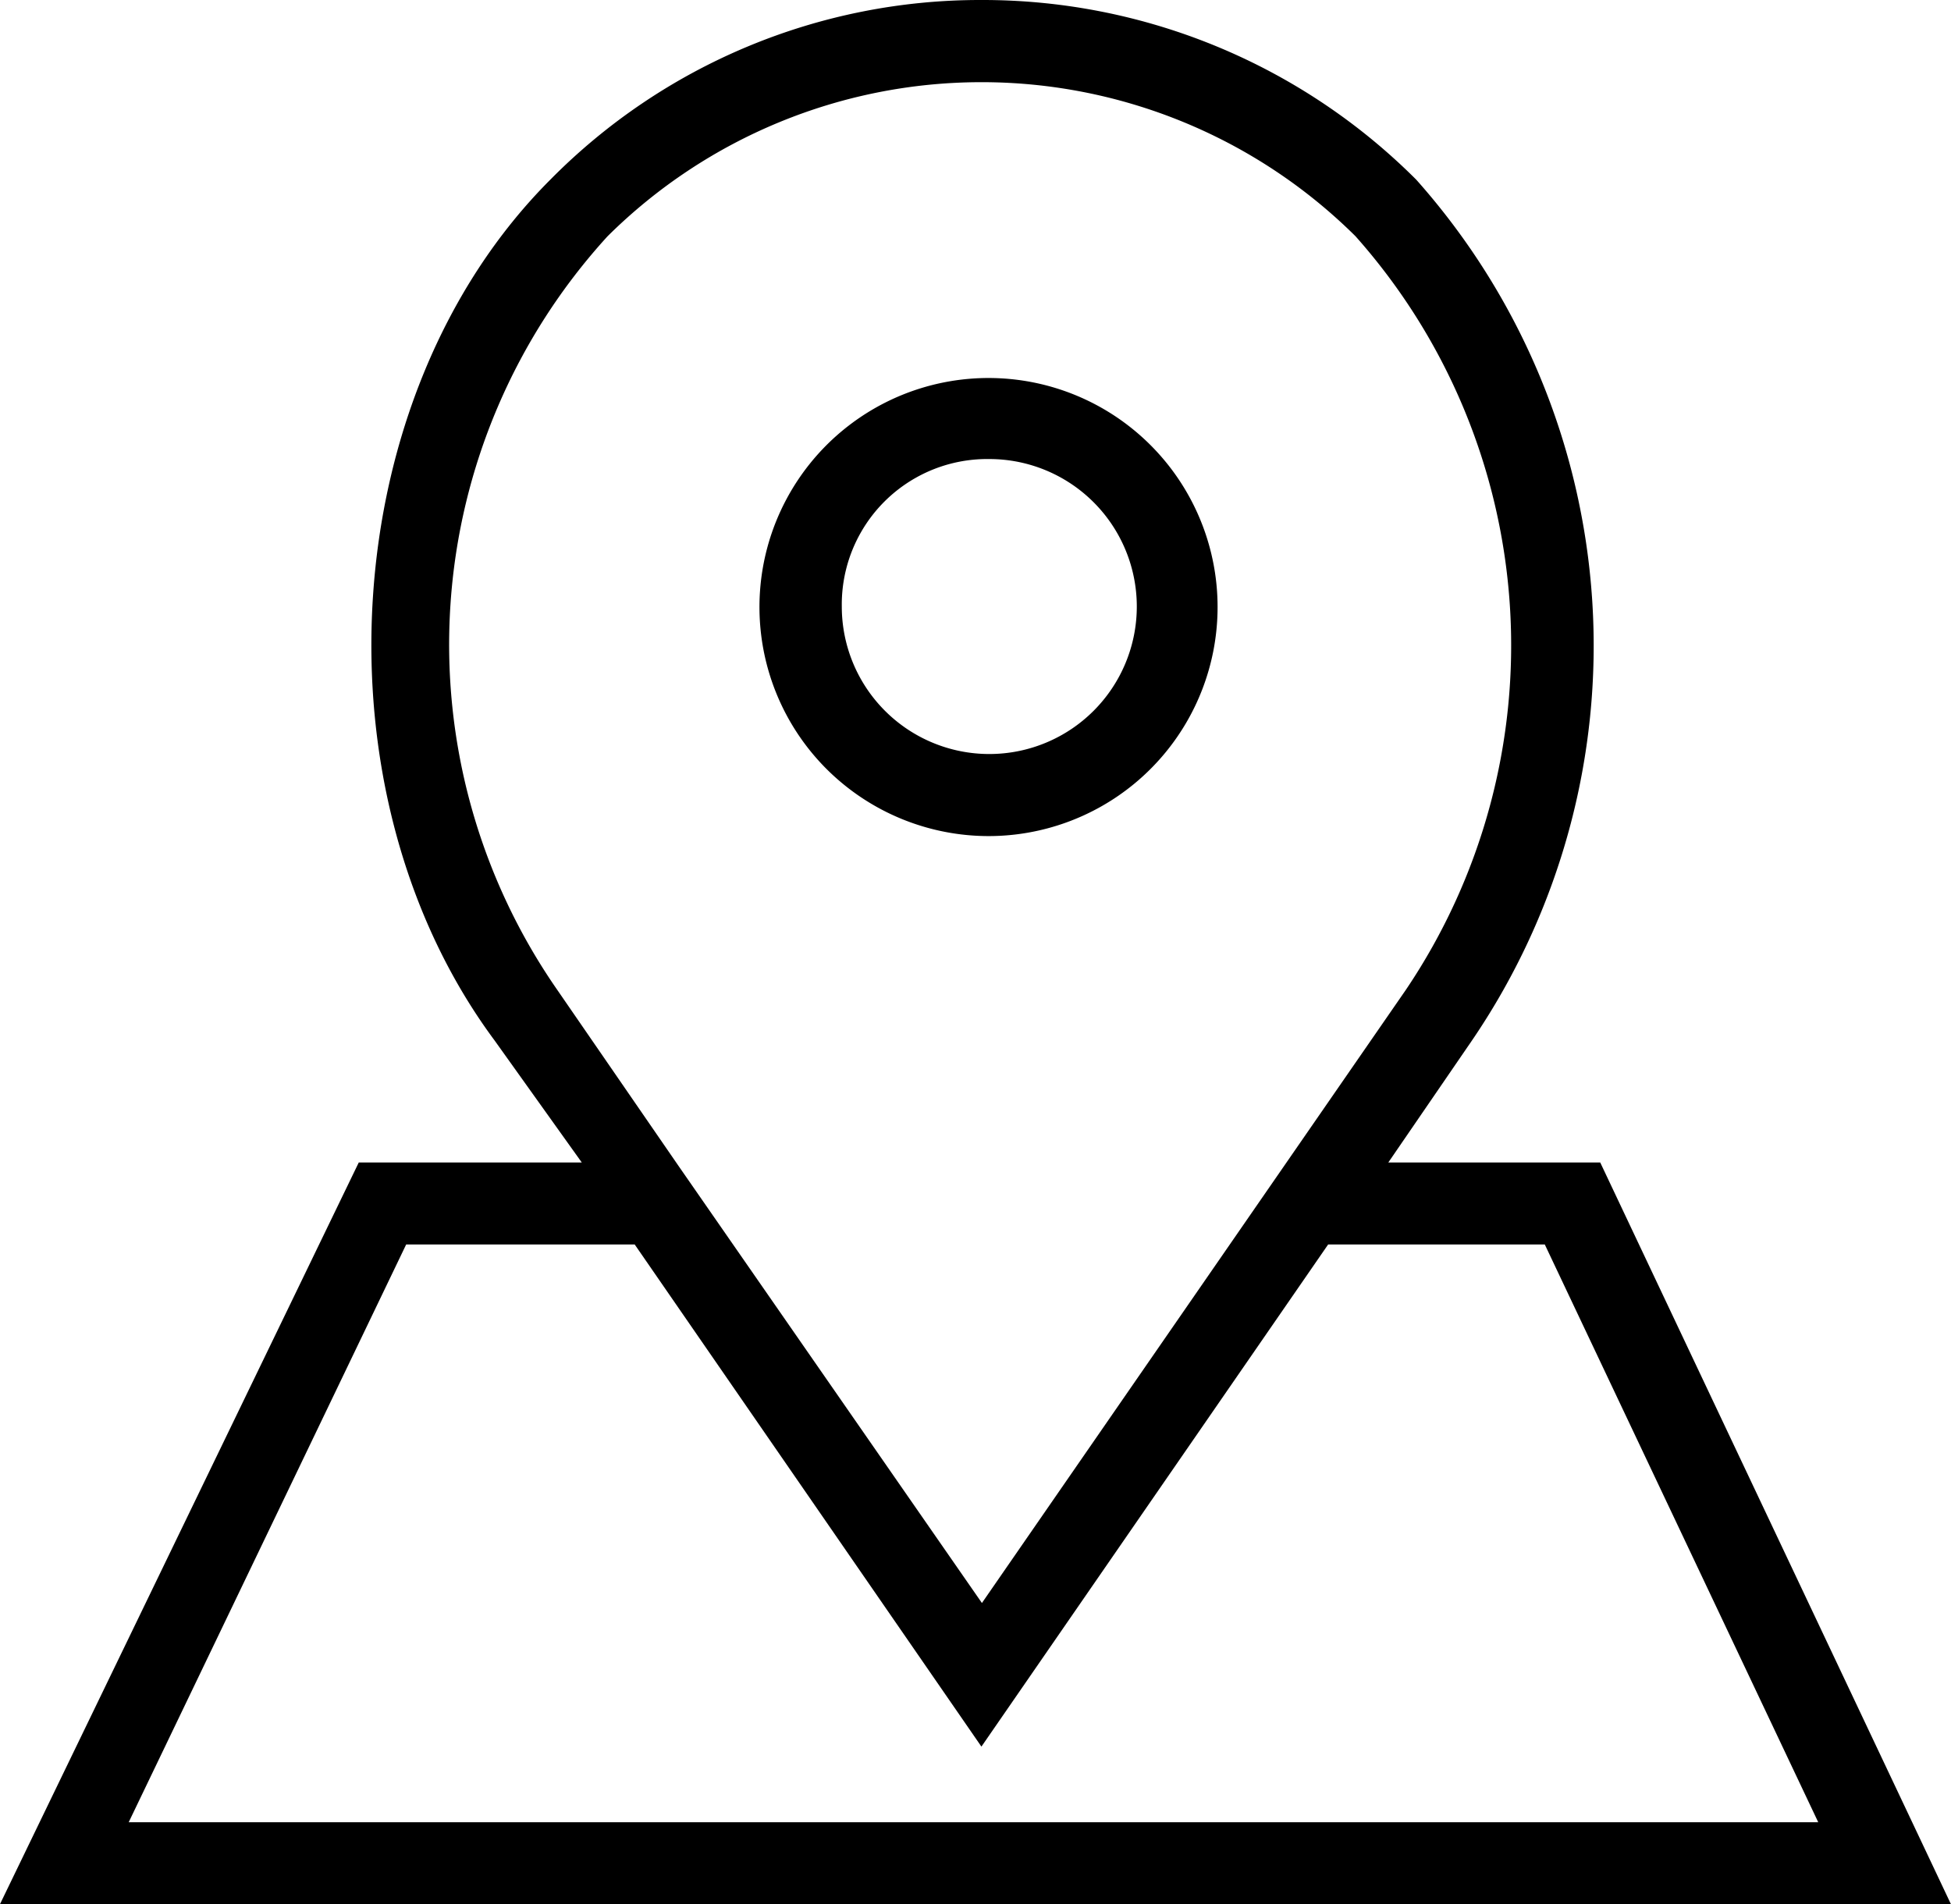
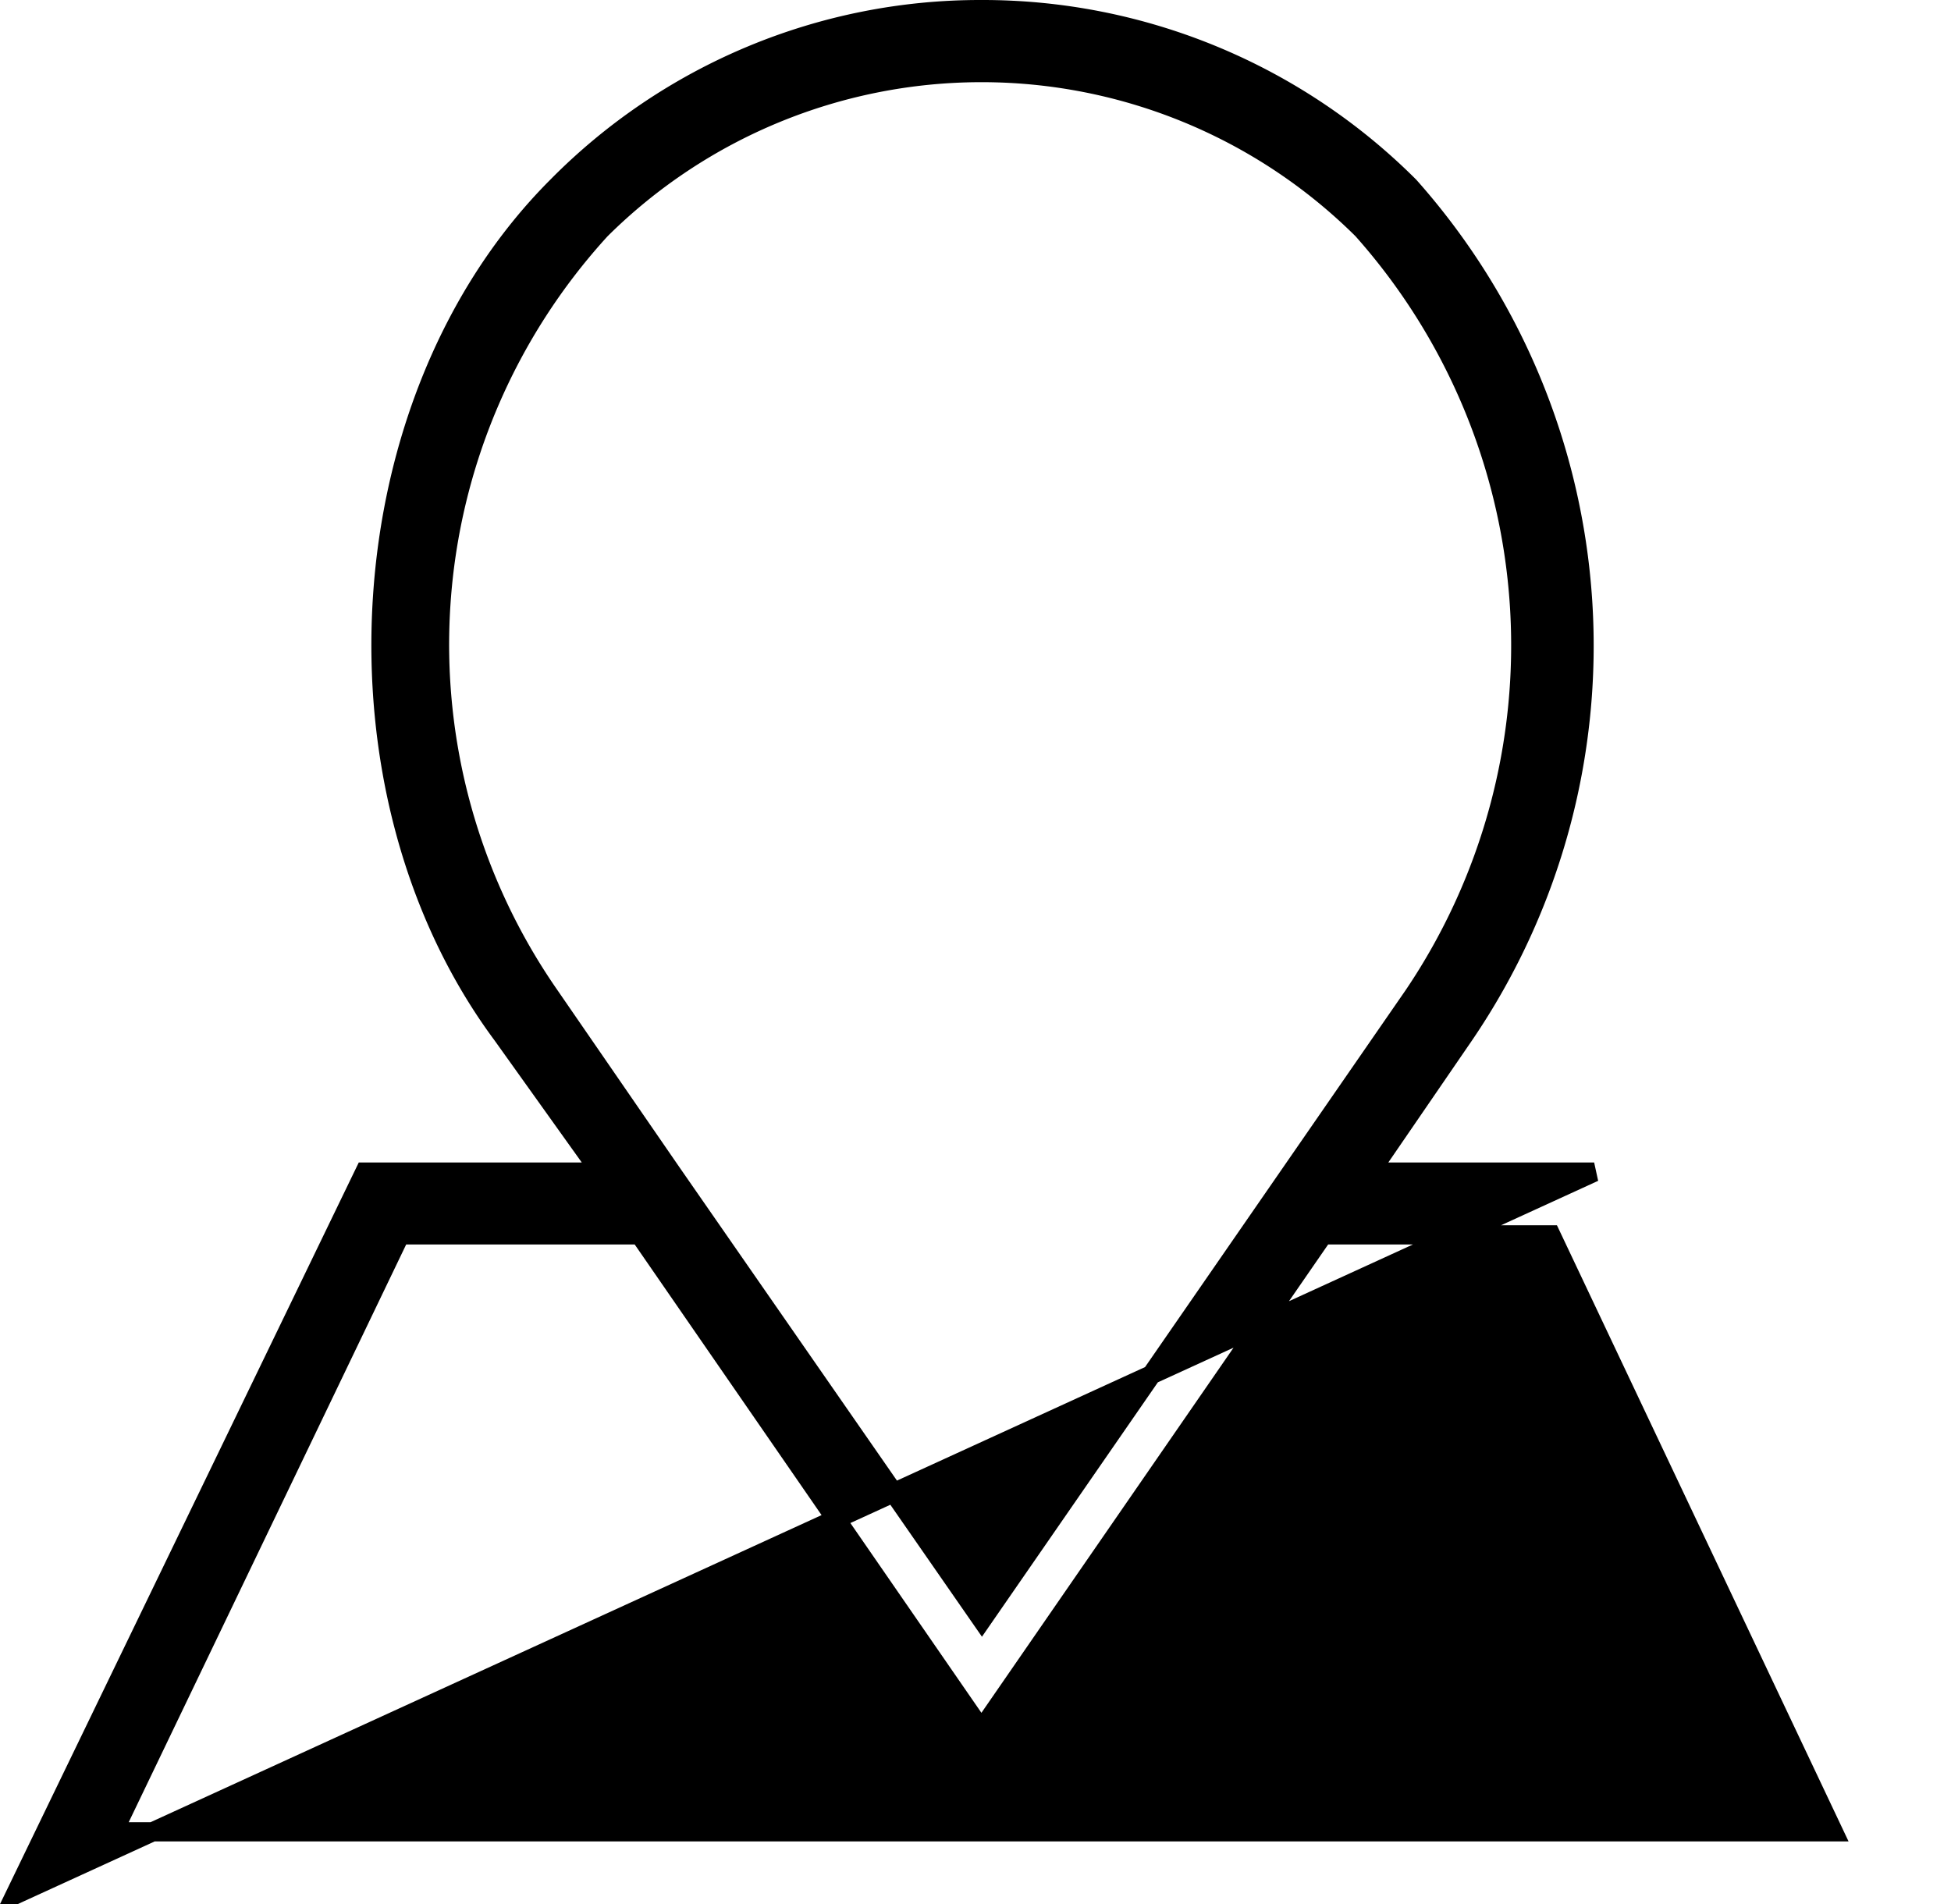
<svg xmlns="http://www.w3.org/2000/svg" width="30.475" height="29.748" viewBox="0 0 30.475 29.748">
  <g id="Group_909" data-name="Group 909" transform="translate(0.238 0.15)">
-     <path id="Path_3325" data-name="Path 3325" d="M22.636,16.471a3.428,3.428,0,1,0-2.432-1,3.436,3.436,0,0,0,2.432,1Zm0-5.89a2.454,2.454,0,1,1-2.454,2.454,2.422,2.422,0,0,1,2.454-2.454Zm0,0" transform="translate(-7.421 -3.71)" fill="#00000" stroke="#00000" stroke-width="0.3" />
-     <path id="Path_3326" data-name="Path 3326" d="M24.663,18.16h-3.5l1.472-2.147a10.8,10.8,0,0,0-.859-13.252A9.422,9.422,0,0,0,15.092,0,9.281,9.281,0,0,0,8.466,2.761c-3.313,3.313-3.681,9.448-.859,13.252L9.141,18.16H5.46L0,29.448H30ZM8.344,15.4a9.608,9.608,0,0,1,.8-11.963,8.442,8.442,0,0,1,11.9,0,9.77,9.77,0,0,1,.8,11.963L15.1,25.155,10.245,18.16ZM6.012,19.141H9.755l5.337,7.73,5.337-7.73h3.558L28.4,28.466H1.534Zm0,0" fill="#000" stroke="#000" stroke-width="0.3" />
+     <path id="Path_3326" data-name="Path 3326" d="M24.663,18.16h-3.5l1.472-2.147a10.8,10.8,0,0,0-.859-13.252A9.422,9.422,0,0,0,15.092,0,9.281,9.281,0,0,0,8.466,2.761c-3.313,3.313-3.681,9.448-.859,13.252L9.141,18.16H5.46L0,29.448ZM8.344,15.4a9.608,9.608,0,0,1,.8-11.963,8.442,8.442,0,0,1,11.9,0,9.77,9.77,0,0,1,.8,11.963L15.1,25.155,10.245,18.16ZM6.012,19.141H9.755l5.337,7.73,5.337-7.73h3.558L28.4,28.466H1.534Zm0,0" fill="#000" stroke="#000" stroke-width="0.3" />
  </g>
</svg>